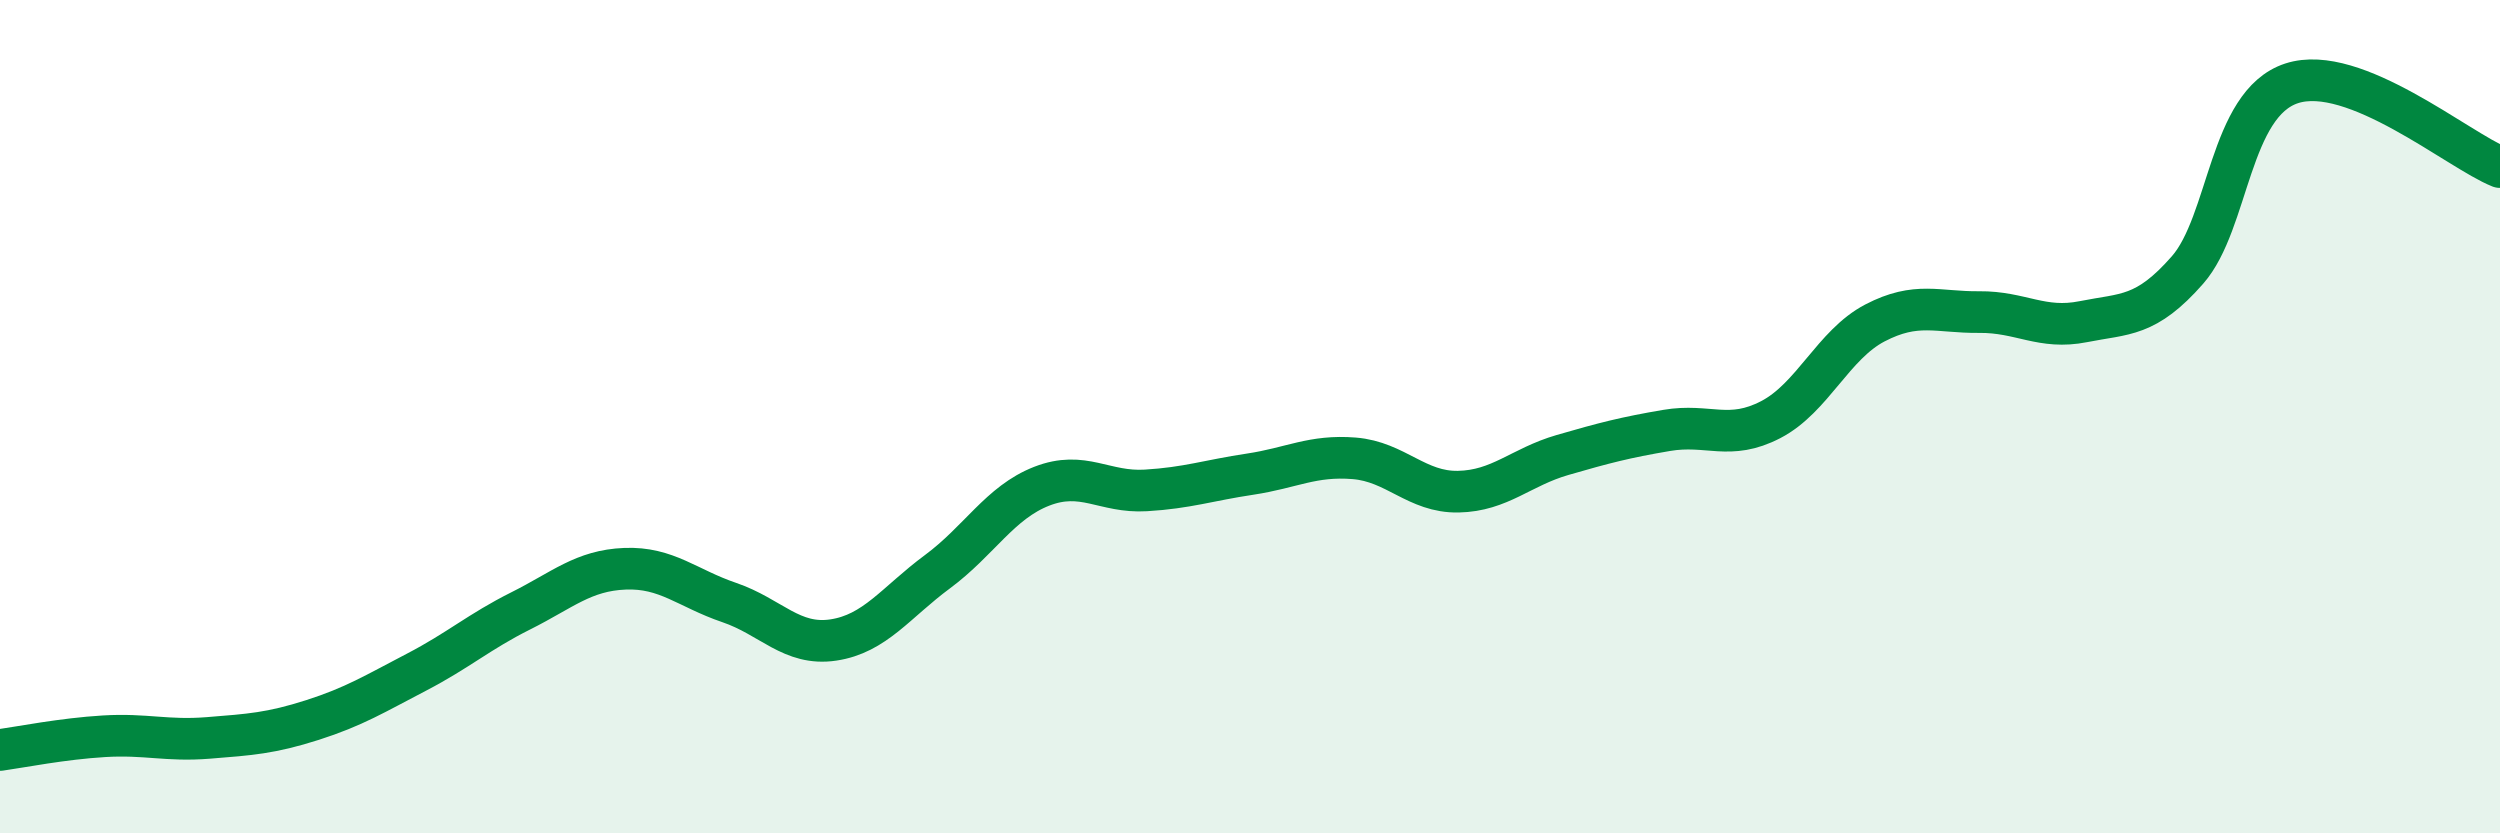
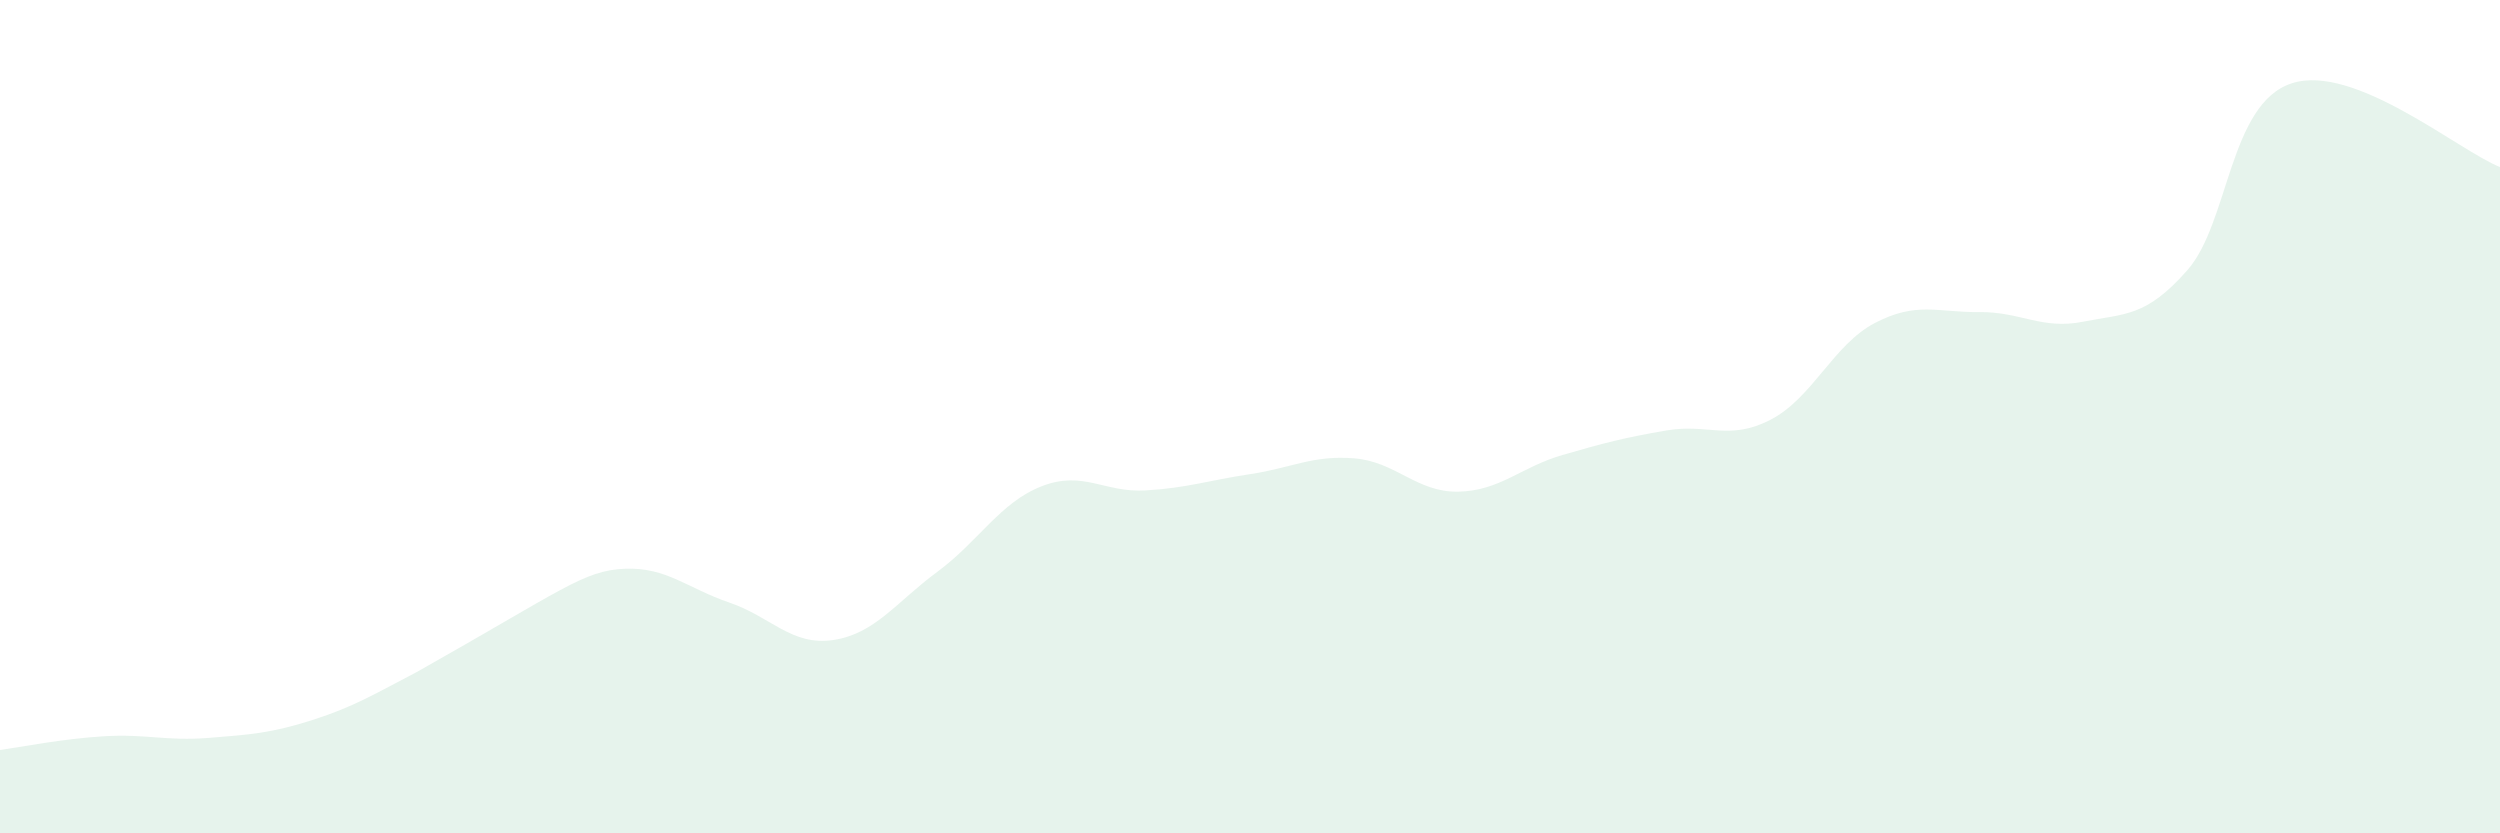
<svg xmlns="http://www.w3.org/2000/svg" width="60" height="20" viewBox="0 0 60 20">
-   <path d="M 0,18 C 0.5,17.93 1.5,17.73 2.5,17.67 C 3.5,17.61 4,17.79 5,17.71 C 6,17.63 6.5,17.6 7.5,17.28 C 8.5,16.96 9,16.65 10,16.13 C 11,15.61 11.5,15.16 12.5,14.66 C 13.5,14.16 14,13.69 15,13.65 C 16,13.61 16.5,14.12 17.5,14.46 C 18.5,14.8 19,15.51 20,15.36 C 21,15.21 21.5,14.46 22.5,13.72 C 23.5,12.98 24,12.06 25,11.67 C 26,11.28 26.5,11.83 27.5,11.77 C 28.5,11.71 29,11.53 30,11.38 C 31,11.23 31.5,10.92 32.5,11 C 33.5,11.08 34,11.82 35,11.8 C 36,11.78 36.5,11.21 37.5,10.92 C 38.5,10.63 39,10.5 40,10.33 C 41,10.16 41.5,10.59 42.5,10.07 C 43.5,9.55 44,8.27 45,7.75 C 46,7.23 46.5,7.5 47.5,7.49 C 48.5,7.48 49,7.92 50,7.72 C 51,7.52 51.5,7.62 52.5,6.48 C 53.5,5.34 53.5,2.49 55,2 C 56.5,1.51 59,3.61 60,4.01L60 20L0 20Z" fill="#008740" opacity="0.1" stroke-linecap="round" stroke-linejoin="round" />
-   <path d="M 0,18 C 0.5,17.93 1.5,17.73 2.5,17.67 C 3.5,17.61 4,17.79 5,17.71 C 6,17.63 6.5,17.6 7.5,17.28 C 8.5,16.96 9,16.65 10,16.13 C 11,15.61 11.5,15.16 12.5,14.66 C 13.5,14.16 14,13.69 15,13.65 C 16,13.61 16.5,14.12 17.5,14.46 C 18.5,14.8 19,15.51 20,15.36 C 21,15.21 21.5,14.46 22.5,13.72 C 23.5,12.98 24,12.06 25,11.67 C 26,11.28 26.5,11.83 27.5,11.77 C 28.5,11.71 29,11.53 30,11.38 C 31,11.23 31.5,10.92 32.5,11 C 33.5,11.08 34,11.82 35,11.8 C 36,11.78 36.5,11.21 37.5,10.92 C 38.5,10.63 39,10.5 40,10.33 C 41,10.16 41.5,10.59 42.5,10.07 C 43.5,9.55 44,8.27 45,7.75 C 46,7.23 46.5,7.5 47.5,7.49 C 48.5,7.48 49,7.92 50,7.72 C 51,7.52 51.5,7.62 52.5,6.48 C 53.5,5.34 53.5,2.49 55,2 C 56.5,1.51 59,3.61 60,4.01" stroke="#008740" stroke-width="1" fill="none" stroke-linecap="round" stroke-linejoin="round" />
+   <path d="M 0,18 C 0.5,17.93 1.5,17.73 2.5,17.67 C 3.5,17.61 4,17.79 5,17.71 C 6,17.63 6.5,17.6 7.5,17.28 C 8.5,16.96 9,16.65 10,16.13 C 13.5,14.16 14,13.69 15,13.65 C 16,13.61 16.5,14.12 17.5,14.46 C 18.5,14.8 19,15.51 20,15.36 C 21,15.21 21.5,14.46 22.5,13.72 C 23.5,12.98 24,12.06 25,11.67 C 26,11.28 26.5,11.83 27.5,11.77 C 28.5,11.71 29,11.53 30,11.38 C 31,11.23 31.5,10.92 32.5,11 C 33.5,11.08 34,11.82 35,11.8 C 36,11.78 36.5,11.21 37.5,10.92 C 38.5,10.63 39,10.5 40,10.33 C 41,10.16 41.5,10.59 42.5,10.07 C 43.5,9.55 44,8.27 45,7.75 C 46,7.23 46.5,7.5 47.5,7.49 C 48.5,7.48 49,7.92 50,7.72 C 51,7.52 51.5,7.62 52.5,6.48 C 53.5,5.34 53.5,2.49 55,2 C 56.5,1.51 59,3.61 60,4.01L60 20L0 20Z" fill="#008740" opacity="0.1" stroke-linecap="round" stroke-linejoin="round" />
</svg>